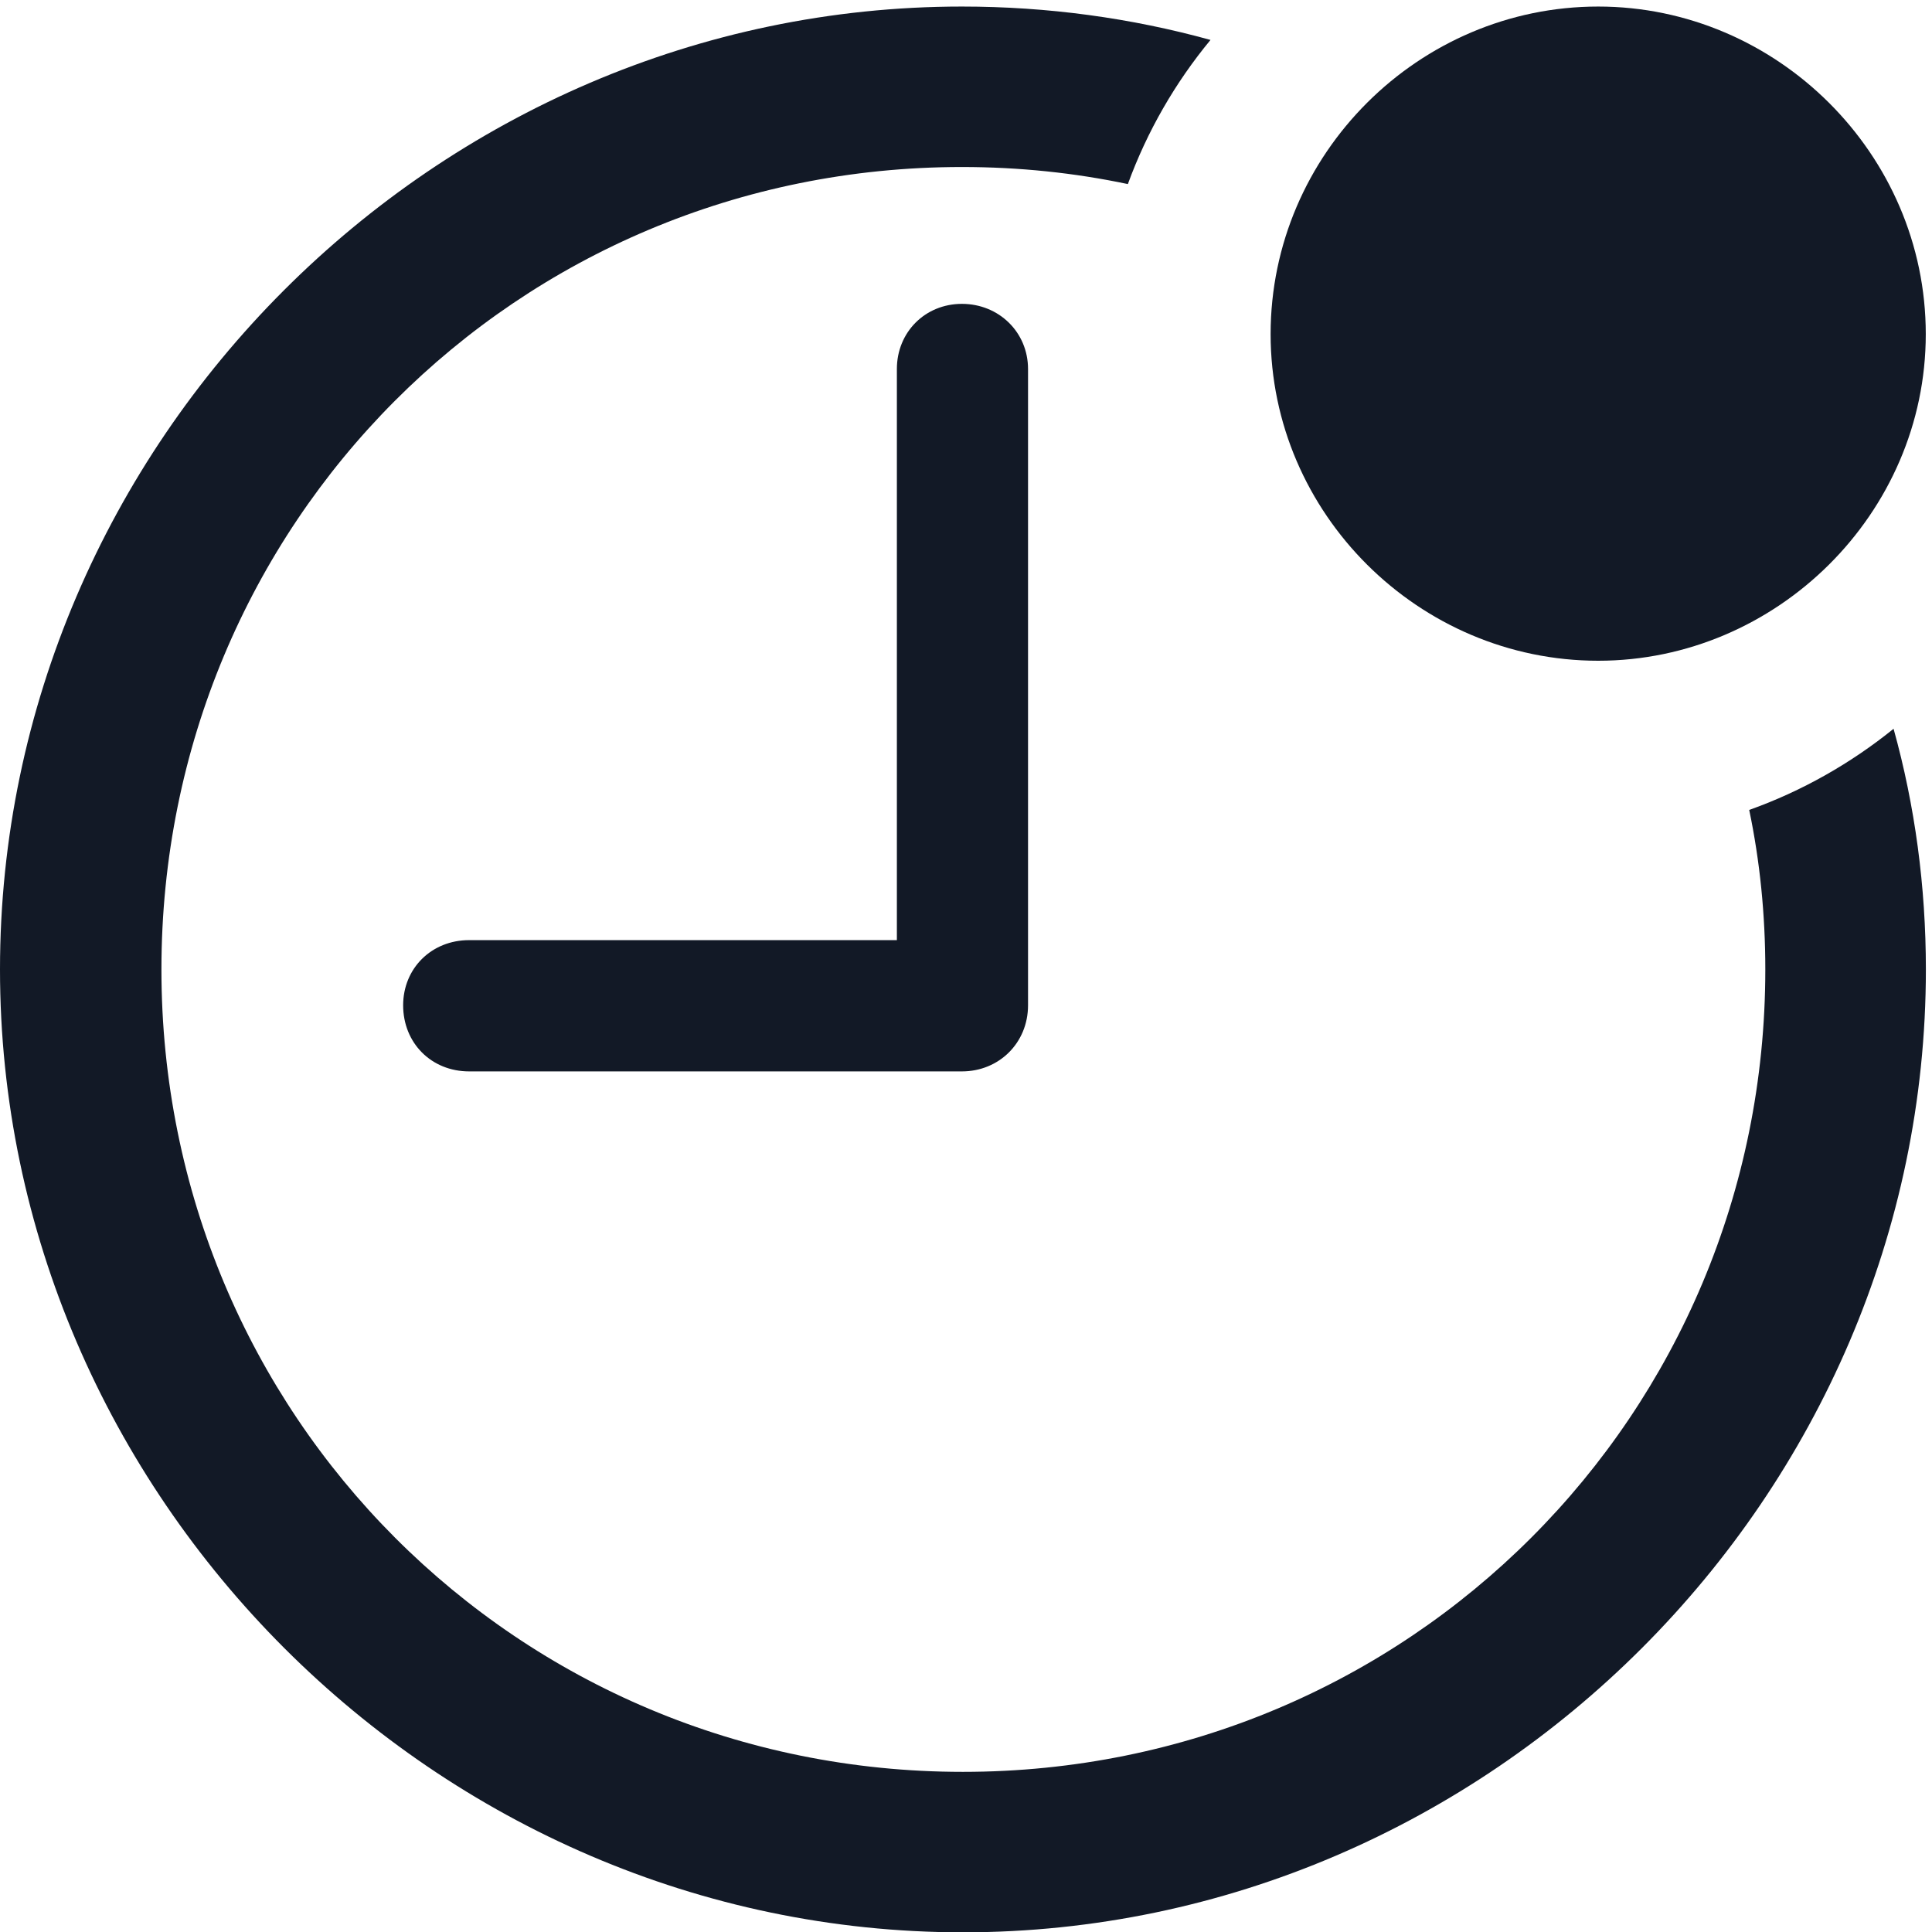
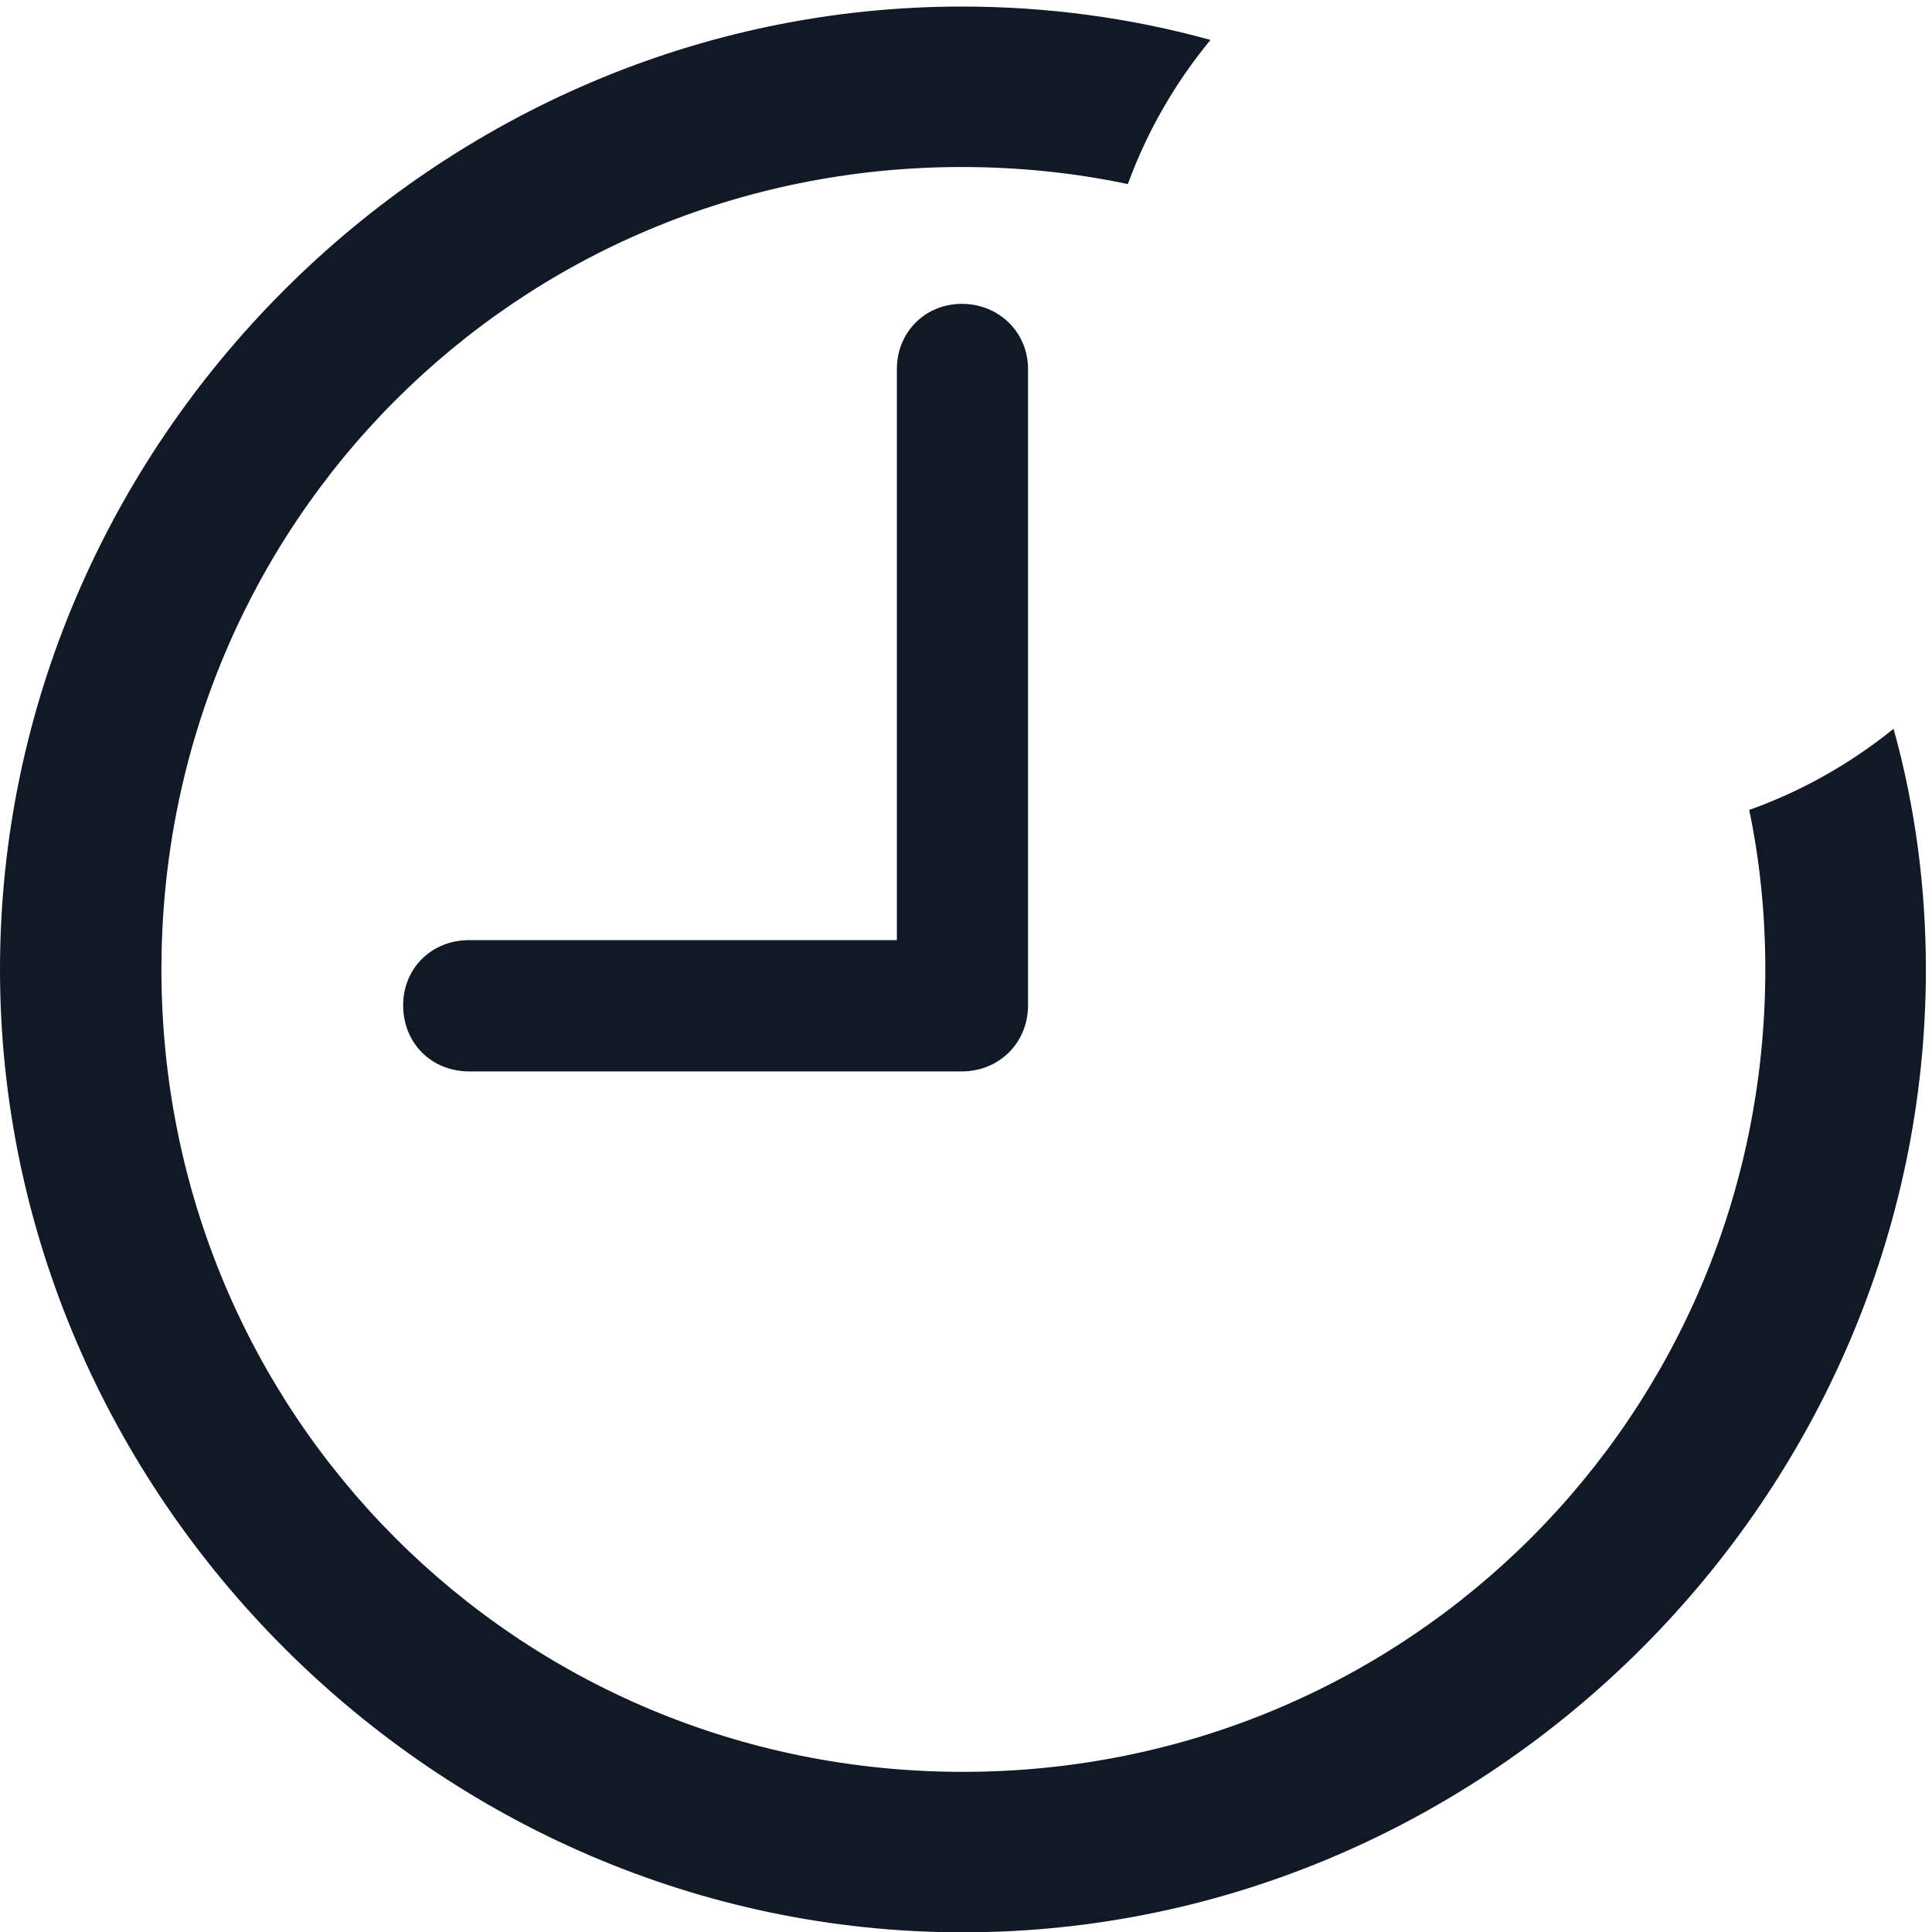
<svg xmlns="http://www.w3.org/2000/svg" width="18" height="18" viewBox="0 0 18 18" fill="none">
  <path fill-rule="evenodd" clip-rule="evenodd" d="M11.278 0.372C10.539 0.168 9.762 0.061 8.962 0.061C4.063 0.061 0 4.124 0 9.032C0 13.931 4.072 18.003 8.971 18.003C13.879 18.003 17.943 13.931 17.943 9.032C17.943 8.258 17.841 7.505 17.642 6.79C17.242 7.113 16.788 7.371 16.297 7.546C16.397 8.024 16.447 8.522 16.447 9.032C16.447 13.183 13.123 16.508 8.971 16.508C4.82 16.508 1.504 13.183 1.504 9.032C1.504 4.88 4.811 1.556 8.962 1.556C9.493 1.556 10.01 1.61 10.508 1.715C10.688 1.222 10.95 0.769 11.278 0.372ZM9.578 9.366V3.438C9.578 3.095 9.306 2.831 8.962 2.831C8.619 2.831 8.356 3.095 8.356 3.438V8.759H4.371C4.019 8.759 3.756 9.023 3.756 9.366C3.756 9.718 4.019 9.982 4.371 9.982H8.962C9.306 9.982 9.578 9.718 9.578 9.366Z" fill="#121926" />
-   <path d="M14.89 6.156C16.553 6.156 17.942 4.784 17.942 3.113C17.942 1.433 16.553 0.061 14.89 0.061C13.219 0.061 11.838 1.433 11.838 3.113C11.838 4.784 13.219 6.156 14.89 6.156Z" fill="#121926" />
</svg>